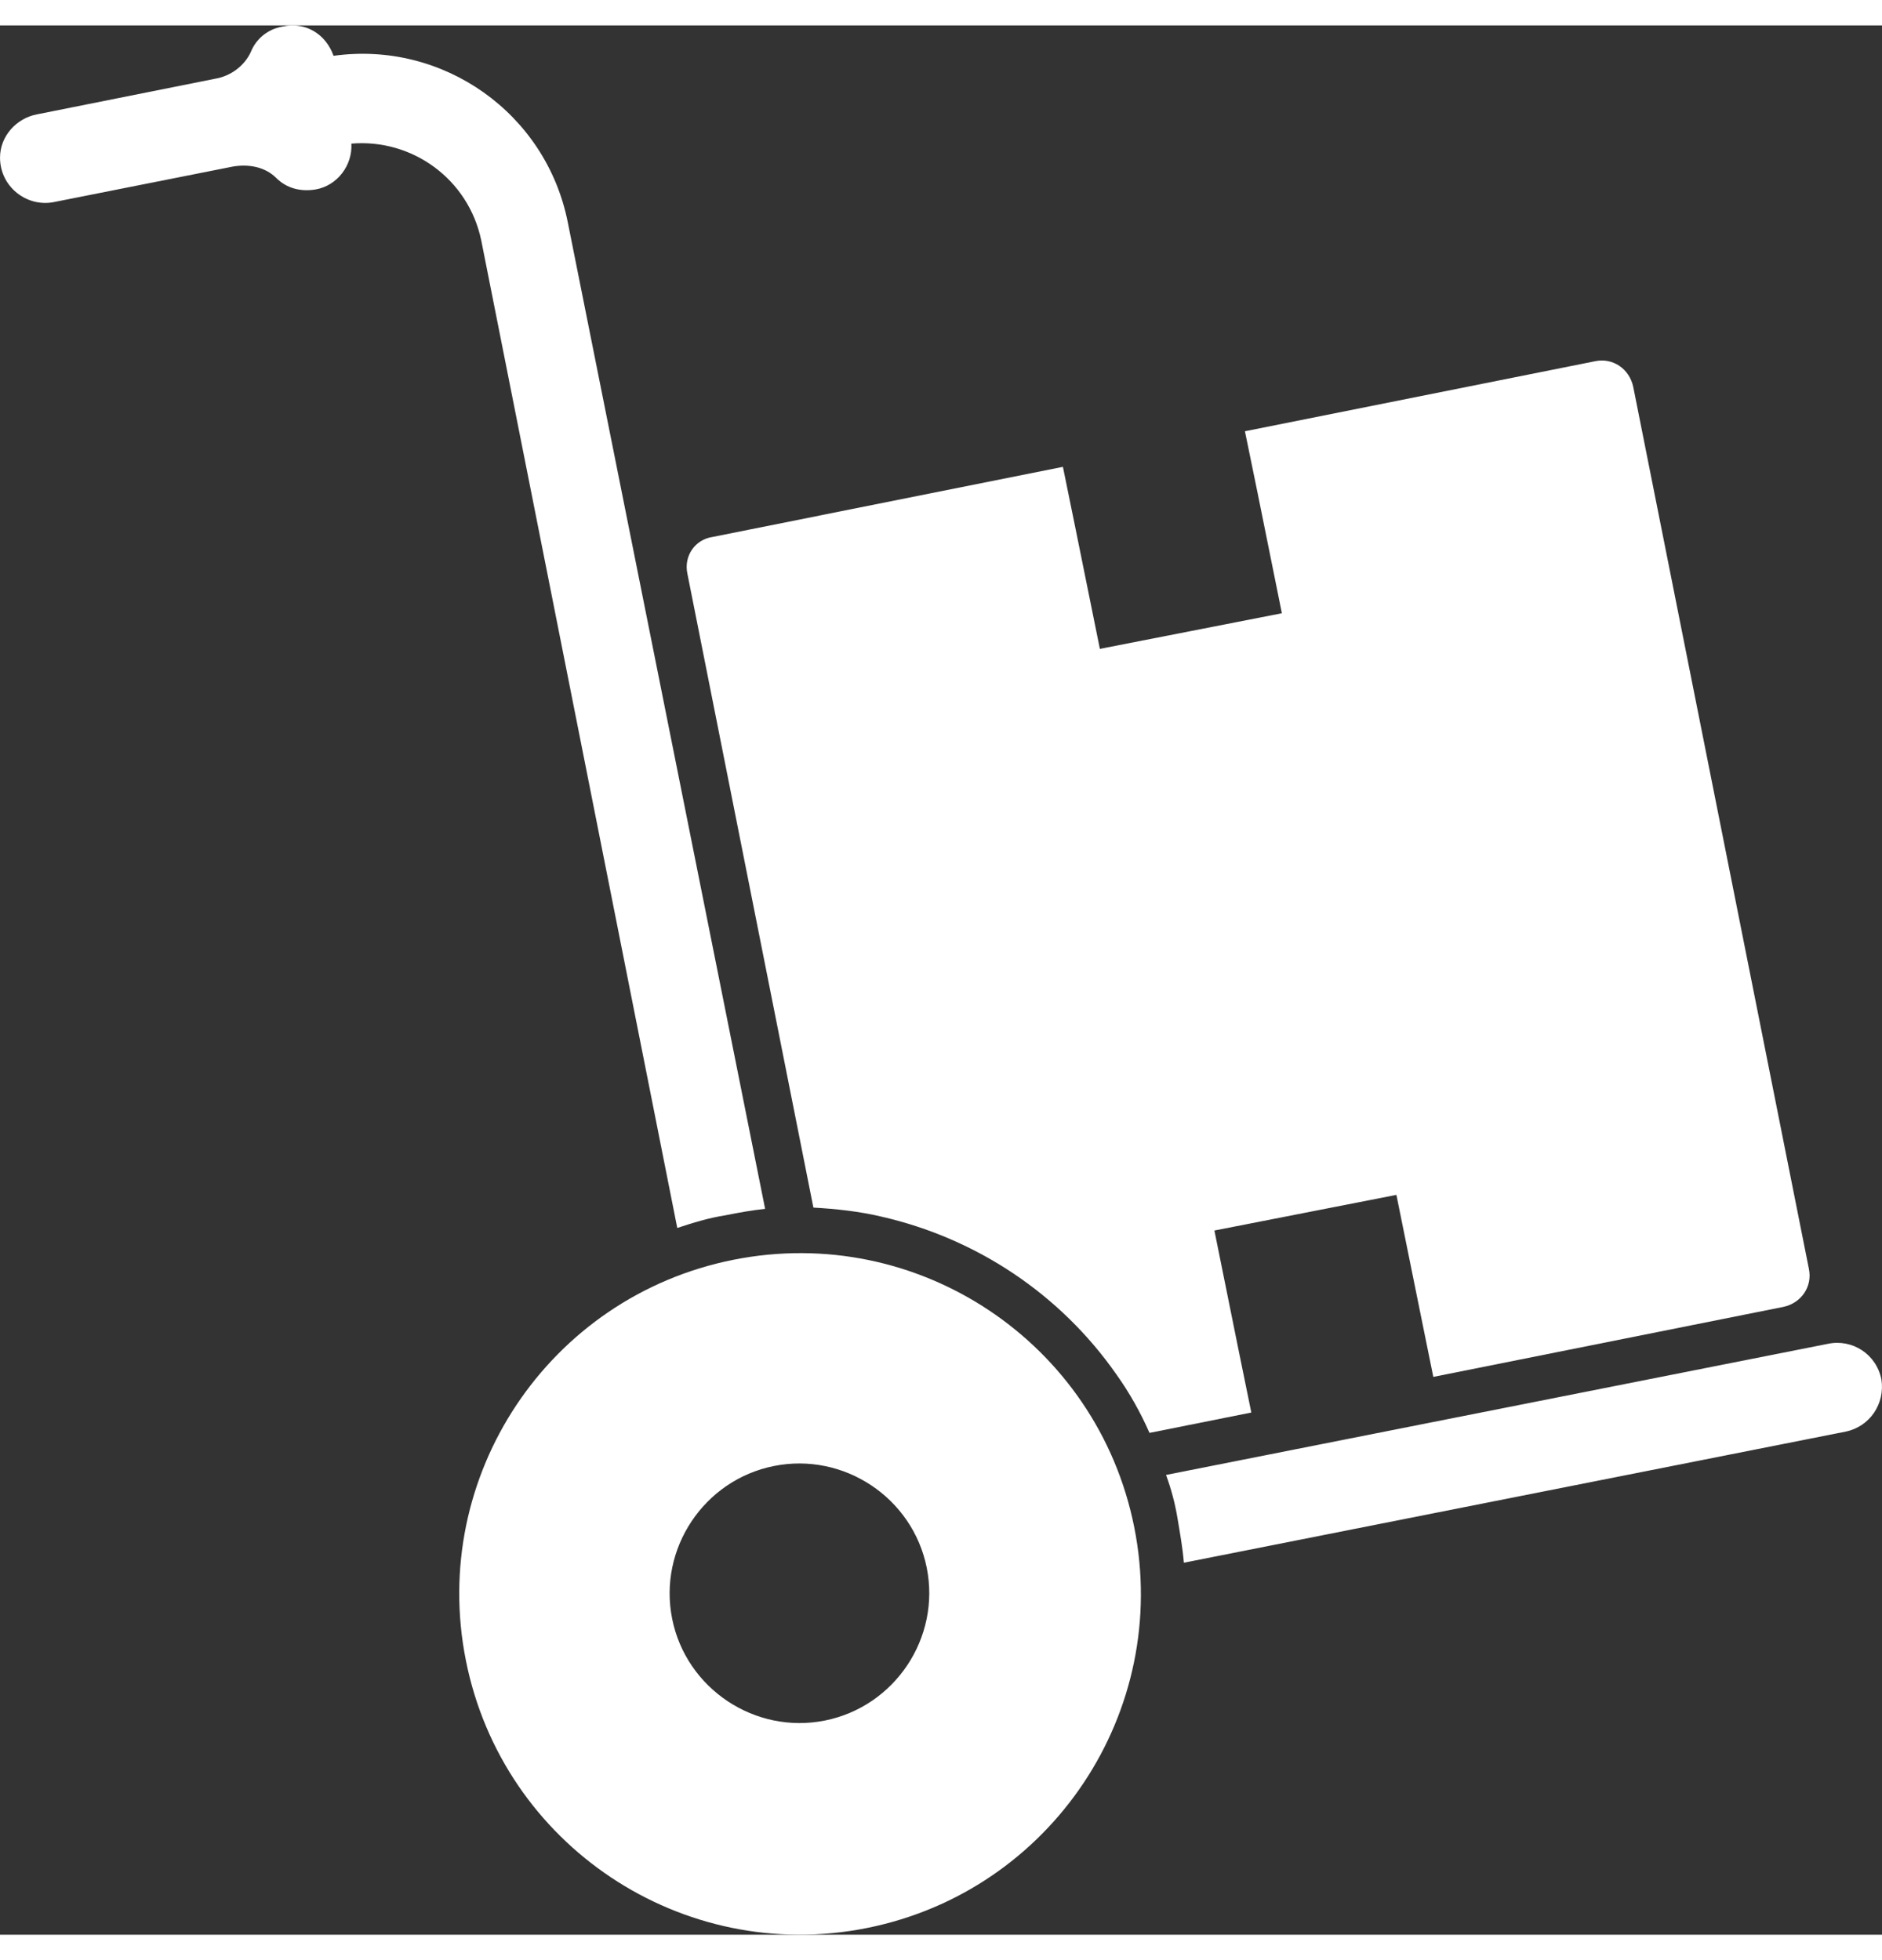
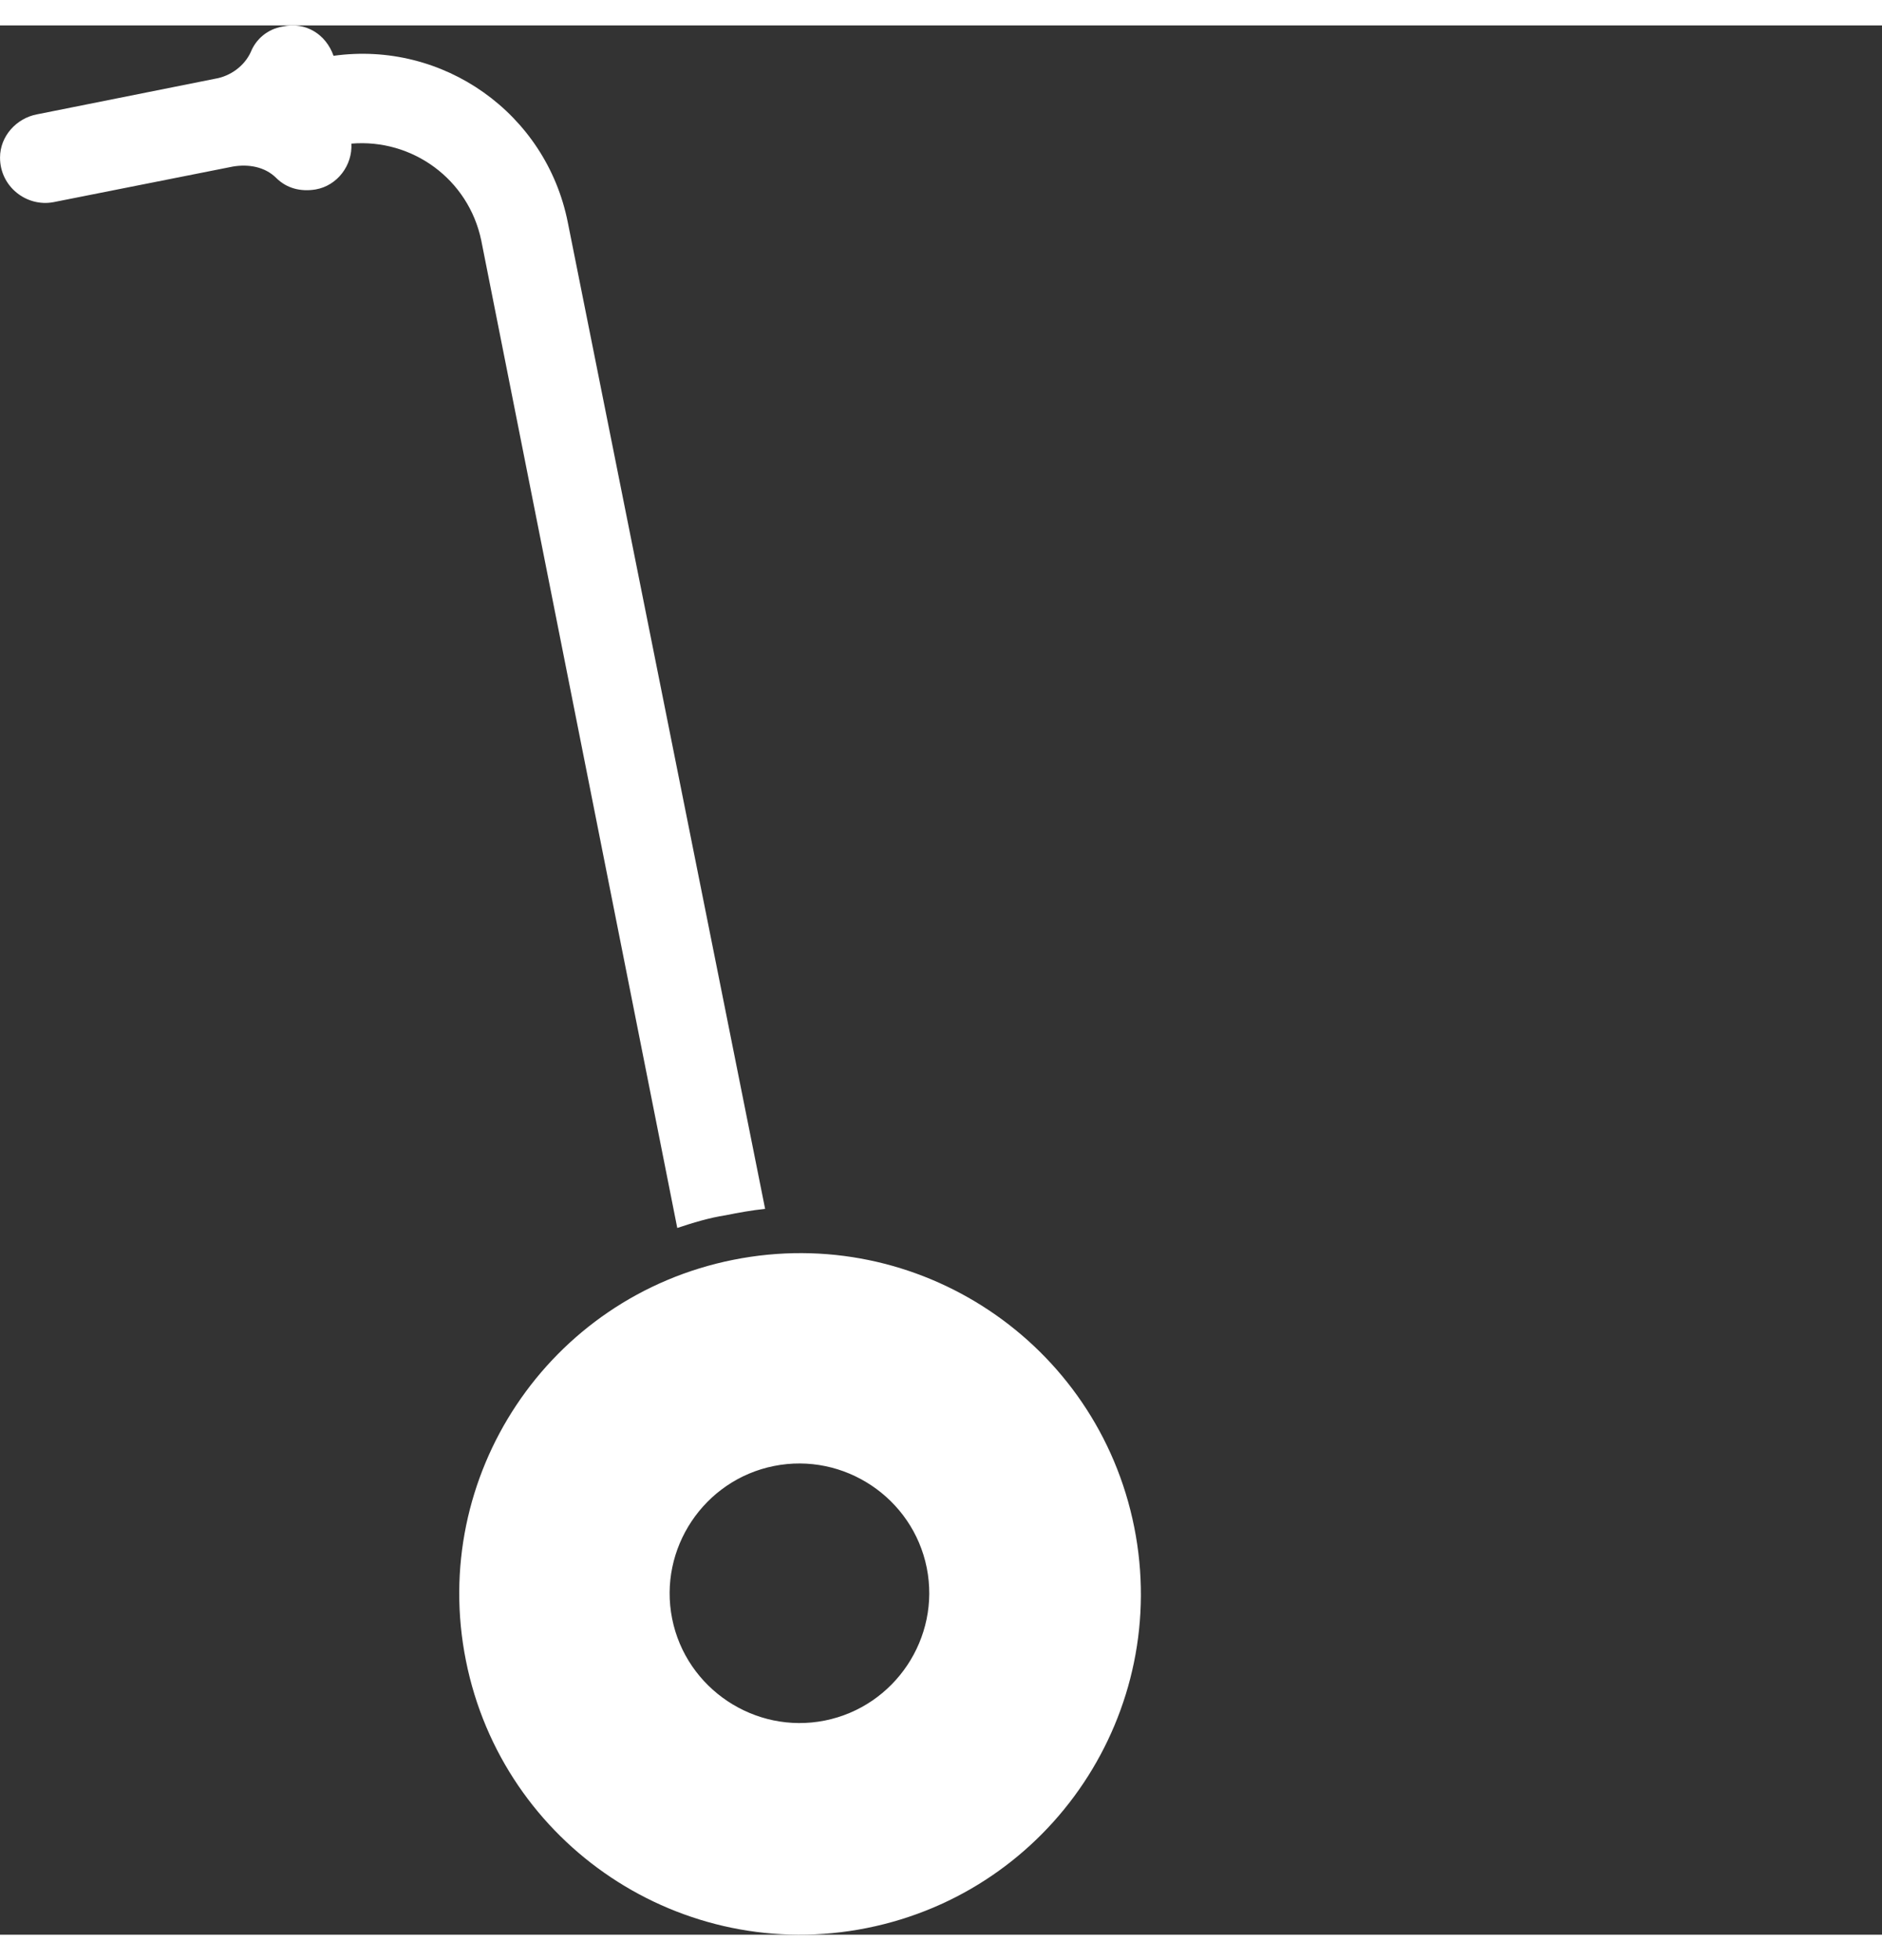
<svg xmlns="http://www.w3.org/2000/svg" version="1.1" id="Layer_1" x="0px" y="0px" width="72px" height="75px" viewBox="44.021 43.491 72.002 73.057" enable-background="new 44.021 43.491 72.002 73.057" xml:space="preserve">
  <rect x="44.021" y="43.491" width="72.002" height="73.057" fill="#333333" stroke="none" />
  <g>
-     <path fill="#ffffff" d="M112.251,92.525l-13.394,2.679l-0.485-2.387l-0.927-4.578l-6.963,1.364l0.925,4.578l0.487,2.386   l-3.896,0.779c-0.341-0.779-0.779-1.559-1.268-2.24c-2.143-3.068-5.356-5.211-9.008-6.039c-0.828-0.195-1.705-0.292-2.582-0.341   l-4.82-24.252c-0.146-0.683,0.291-1.315,0.974-1.412l13.392-2.68l0.487,2.387l0.927,4.578l6.963-1.363l-0.924-4.578L91.65,59.02   l13.394-2.679c0.681-0.146,1.313,0.292,1.461,0.975l6.72,33.749C113.371,91.746,112.934,92.379,112.251,92.525z" />
-     <path fill="#ffffff" d="M113.955,93.938l-25.323,5.017c0.194,0.535,0.341,1.071,0.438,1.655s0.195,1.12,0.244,1.704l25.322-5.017   c0.926-0.194,1.51-1.07,1.364-1.997C115.807,94.328,114.881,93.743,113.955,93.938z" />
    <path fill="#ffffff" d="M56.782,44.654c-0.292-0.828-1.071-1.314-1.948-1.12c-0.584,0.098-1.023,0.487-1.218,0.974   c-0.244,0.536-0.779,0.926-1.363,1.023l-6.817,1.363c-0.779,0.146-1.414,0.828-1.414,1.655c0,1.12,1.023,1.899,2.045,1.705   l6.867-1.363c0.584-0.098,1.217,0,1.656,0.438c0.391,0.39,0.926,0.536,1.51,0.438c0.828-0.146,1.412-0.926,1.364-1.753   c2.337-0.195,4.479,1.363,4.968,3.7l7.5,37.791c0.584-0.194,1.217-0.389,1.851-0.486c0.487-0.099,1.022-0.195,1.51-0.244   l-7.548-37.742C64.915,46.845,60.971,44.07,56.782,44.654z" />
    <path fill="#ffffff" d="M72.074,90.724c-7.063,1.411-11.641,8.278-10.227,15.34c1.411,7.062,8.278,11.64,15.34,10.228   c7.062-1.413,11.639-8.278,10.227-15.341C86.002,93.889,79.135,89.311,72.074,90.724z M75.58,108.353   c-2.678,0.536-5.309-1.219-5.844-3.896c-0.536-2.679,1.217-5.309,3.896-5.844c2.679-0.536,5.308,1.218,5.845,3.896   C80.012,105.188,78.259,107.816,75.58,108.353z" />
  </g>
</svg>